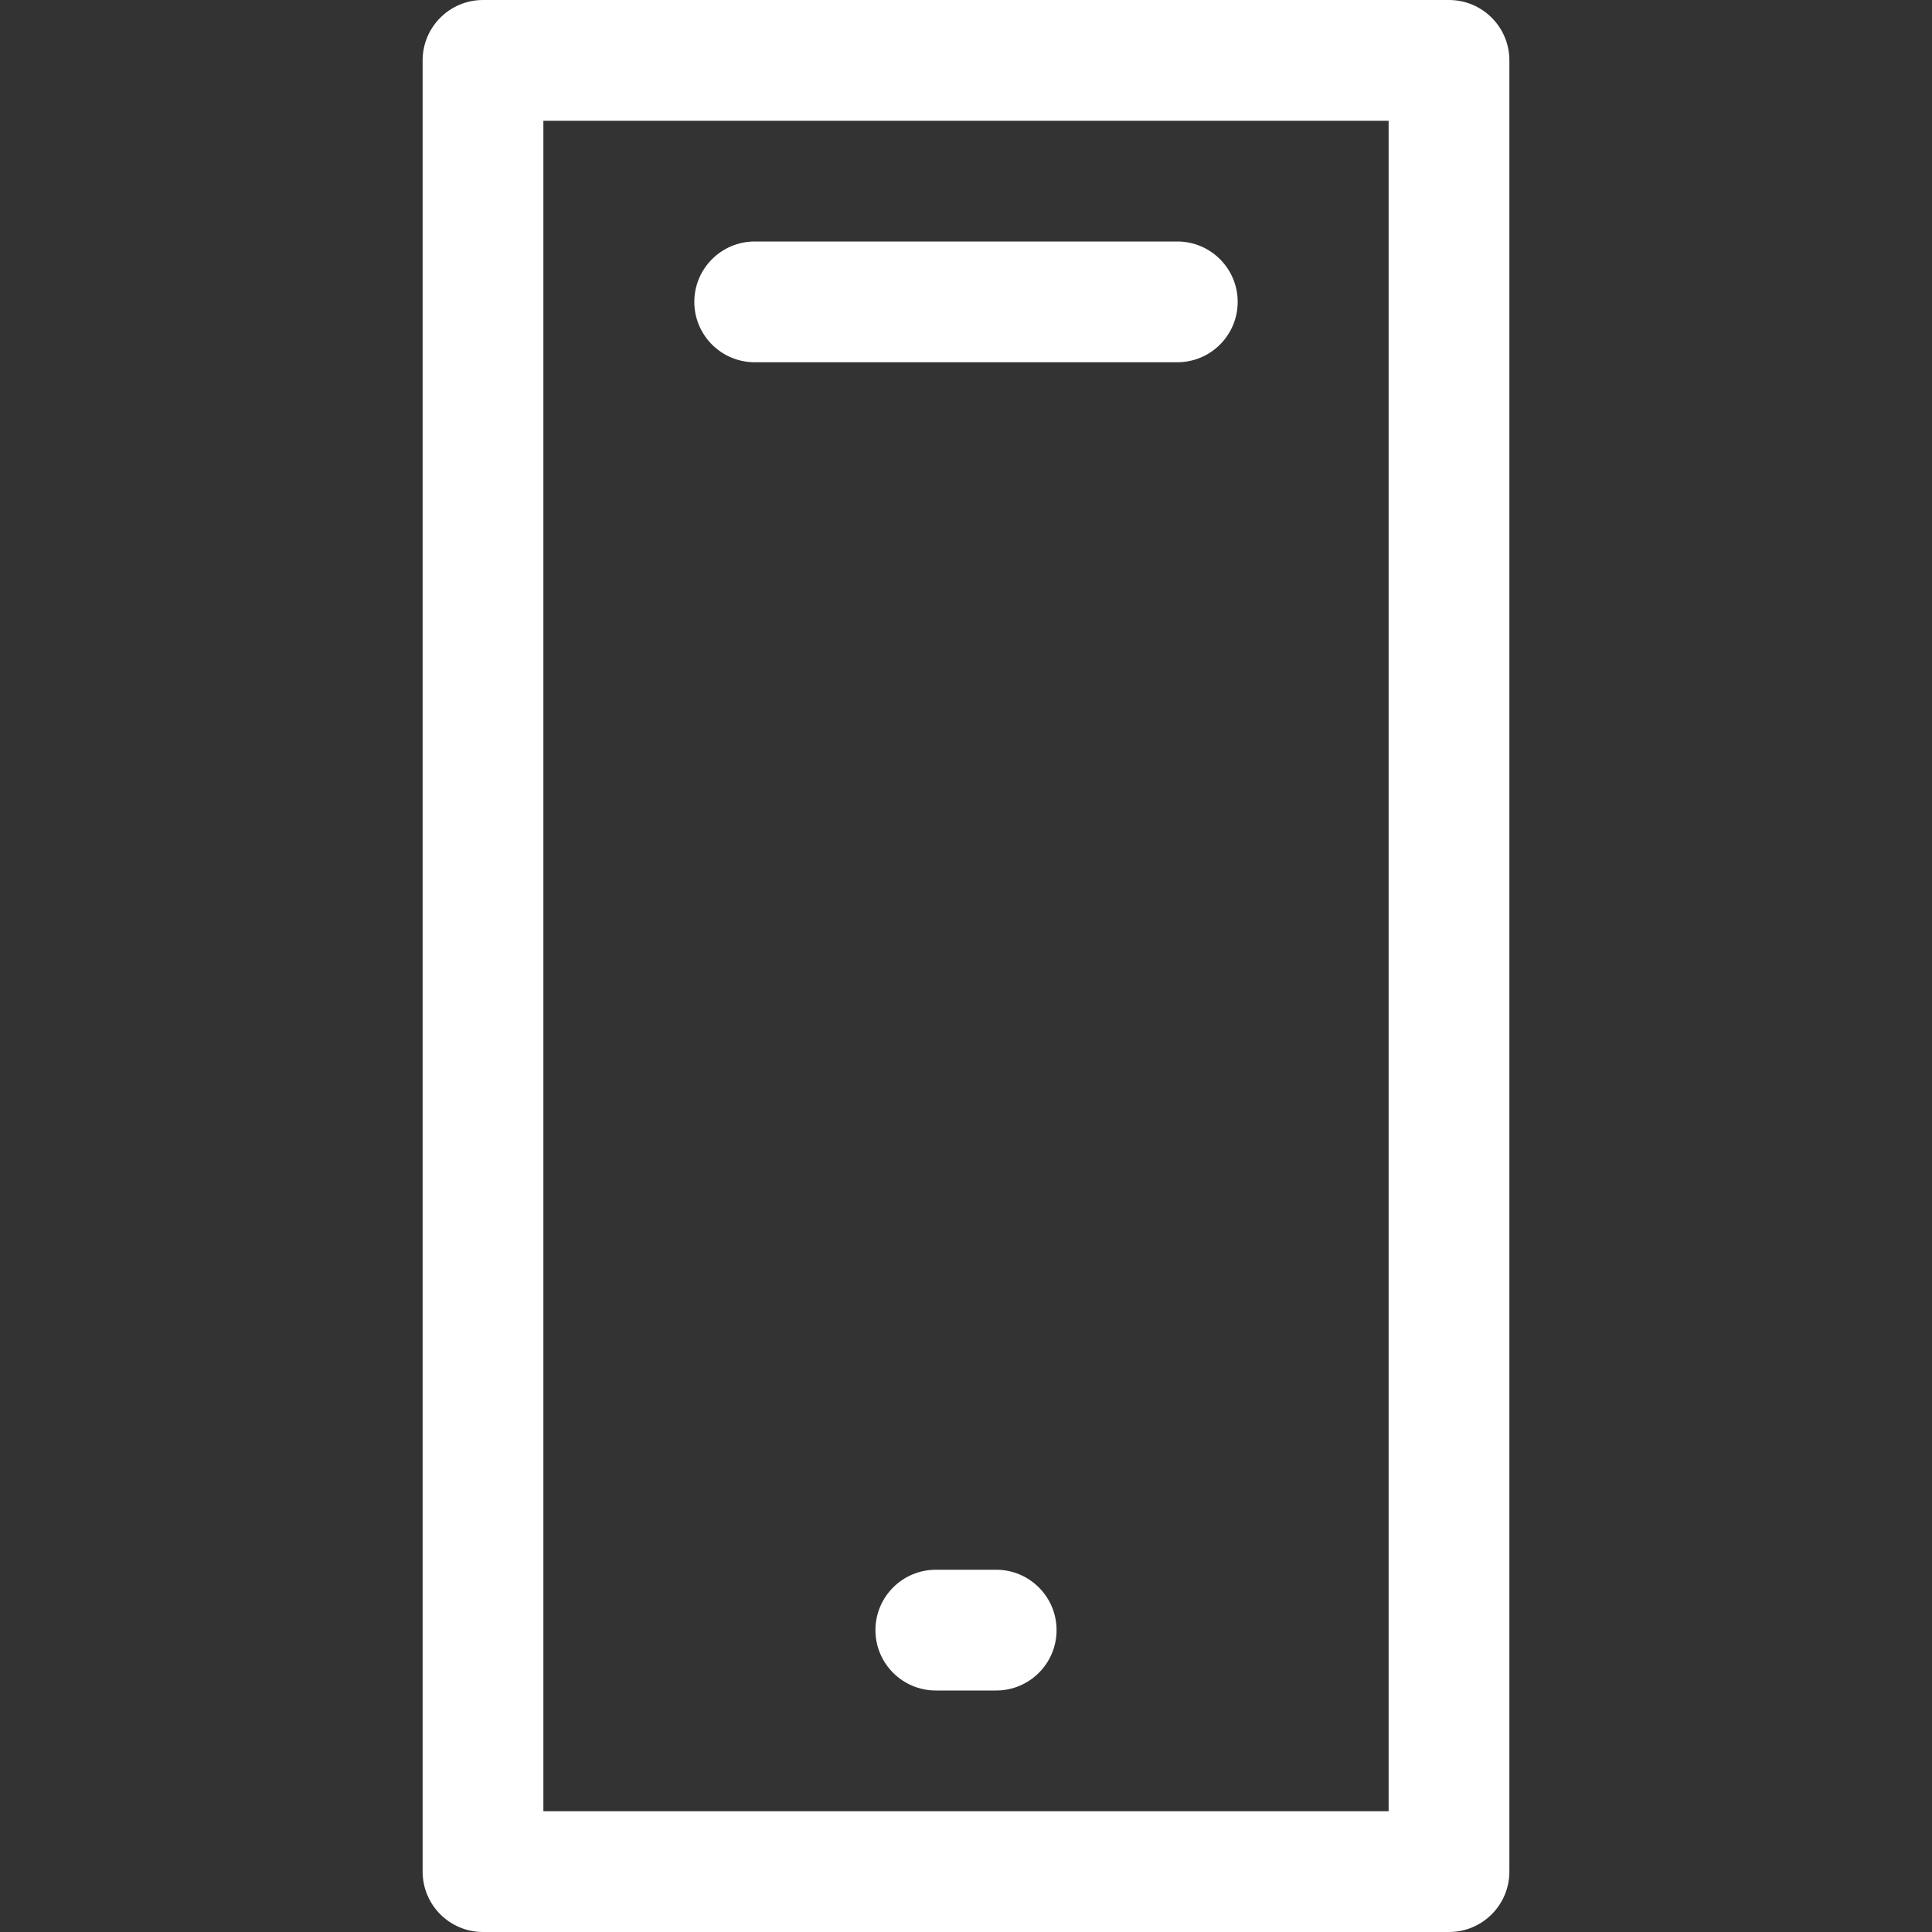
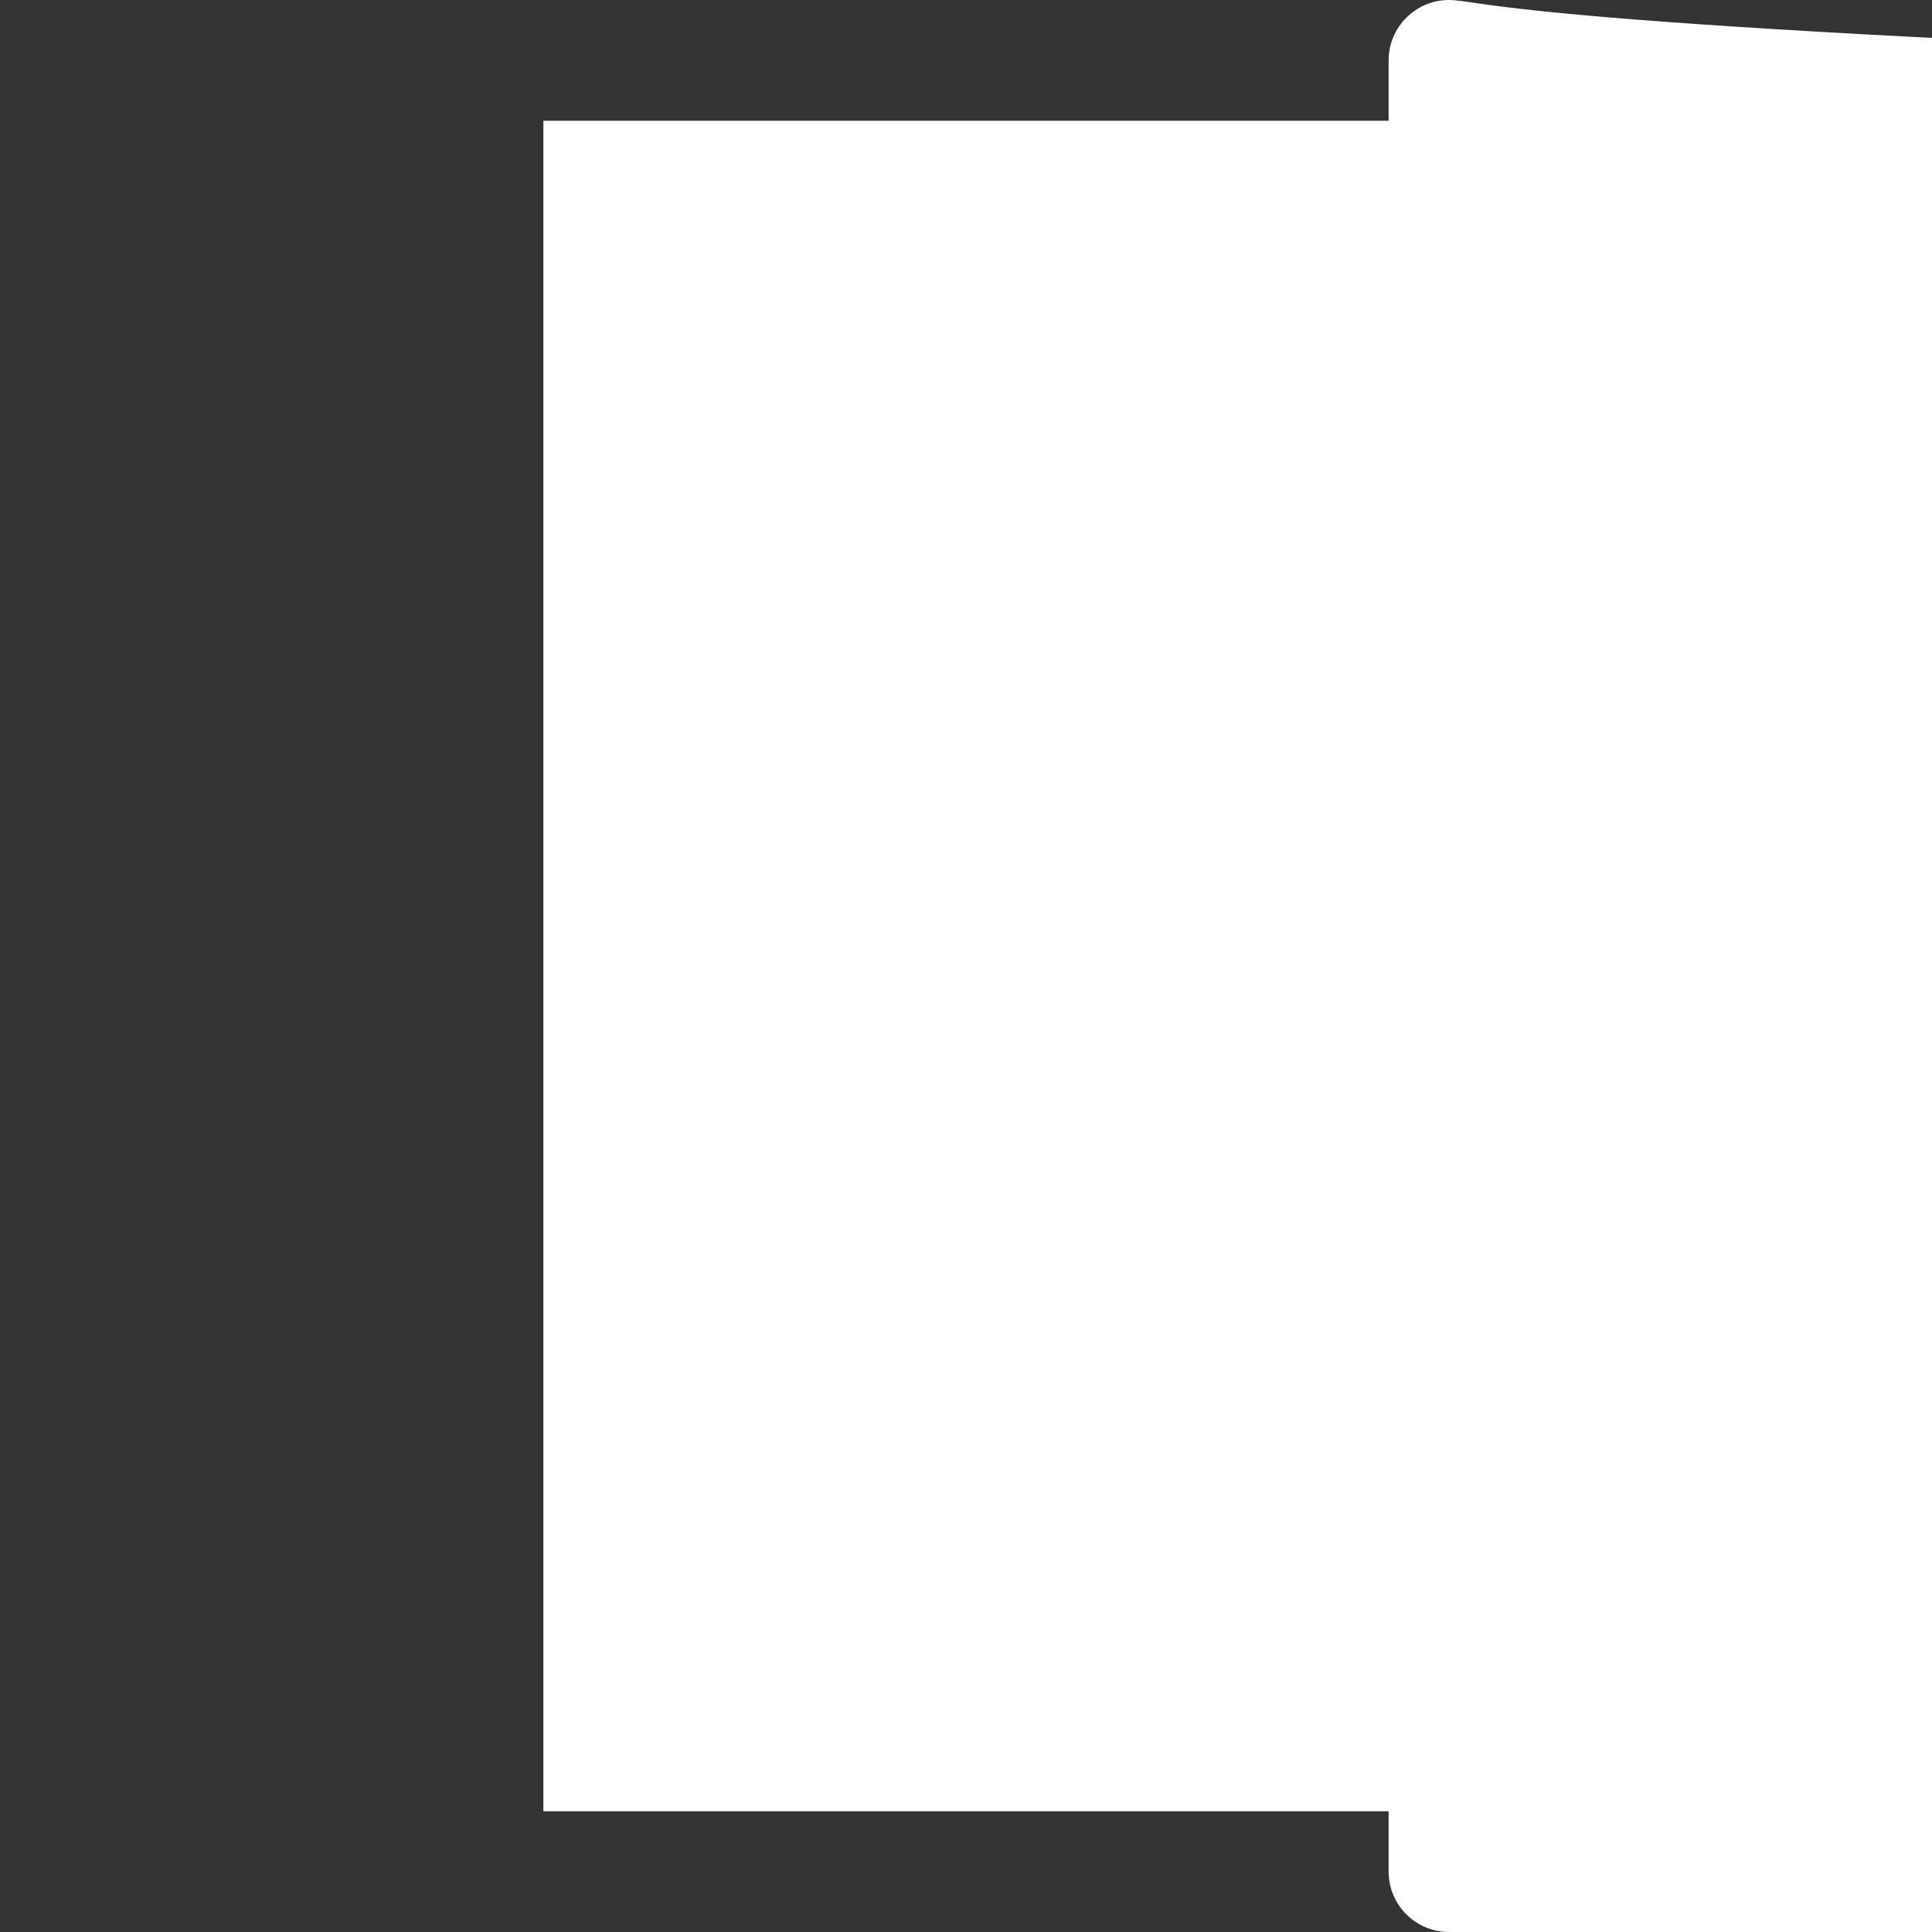
<svg xmlns="http://www.w3.org/2000/svg" height="100" width="100" fill="#FFFFFF" version="1.1" x="0px" y="0px" viewBox="0 0 64 64" enable-background="new 0 0 64 64" xml:space="preserve">
  <rect x="0" y="0" width="64" height="64" fill="#333333" stroke="none" />
  <g>
-     <path d="M48,0H16c-1.104,0-2,0.896-2,2v60c0,1.104,0.896,2,2,2h32c1.104,0,2-0.896,2-2V2C50,0.896,49.104,0,48,0z M46,60H18V4h28 V60z" />
+     <path d="M48,0c-1.104,0-2,0.896-2,2v60c0,1.104,0.896,2,2,2h32c1.104,0,2-0.896,2-2V2C50,0.896,49.104,0,48,0z M46,60H18V4h28 V60z" />
    <path d="M33,52h-2c-1.104,0-2,0.896-2,2s0.896,2,2,2h2c1.104,0,2-0.896,2-2S34.104,52,33,52z" />
-     <path d="M25,12h14c1.104,0,2-0.896,2-2s-0.896-2-2-2H25c-1.104,0-2,0.896-2,2S23.896,12,25,12z" />
  </g>
</svg>